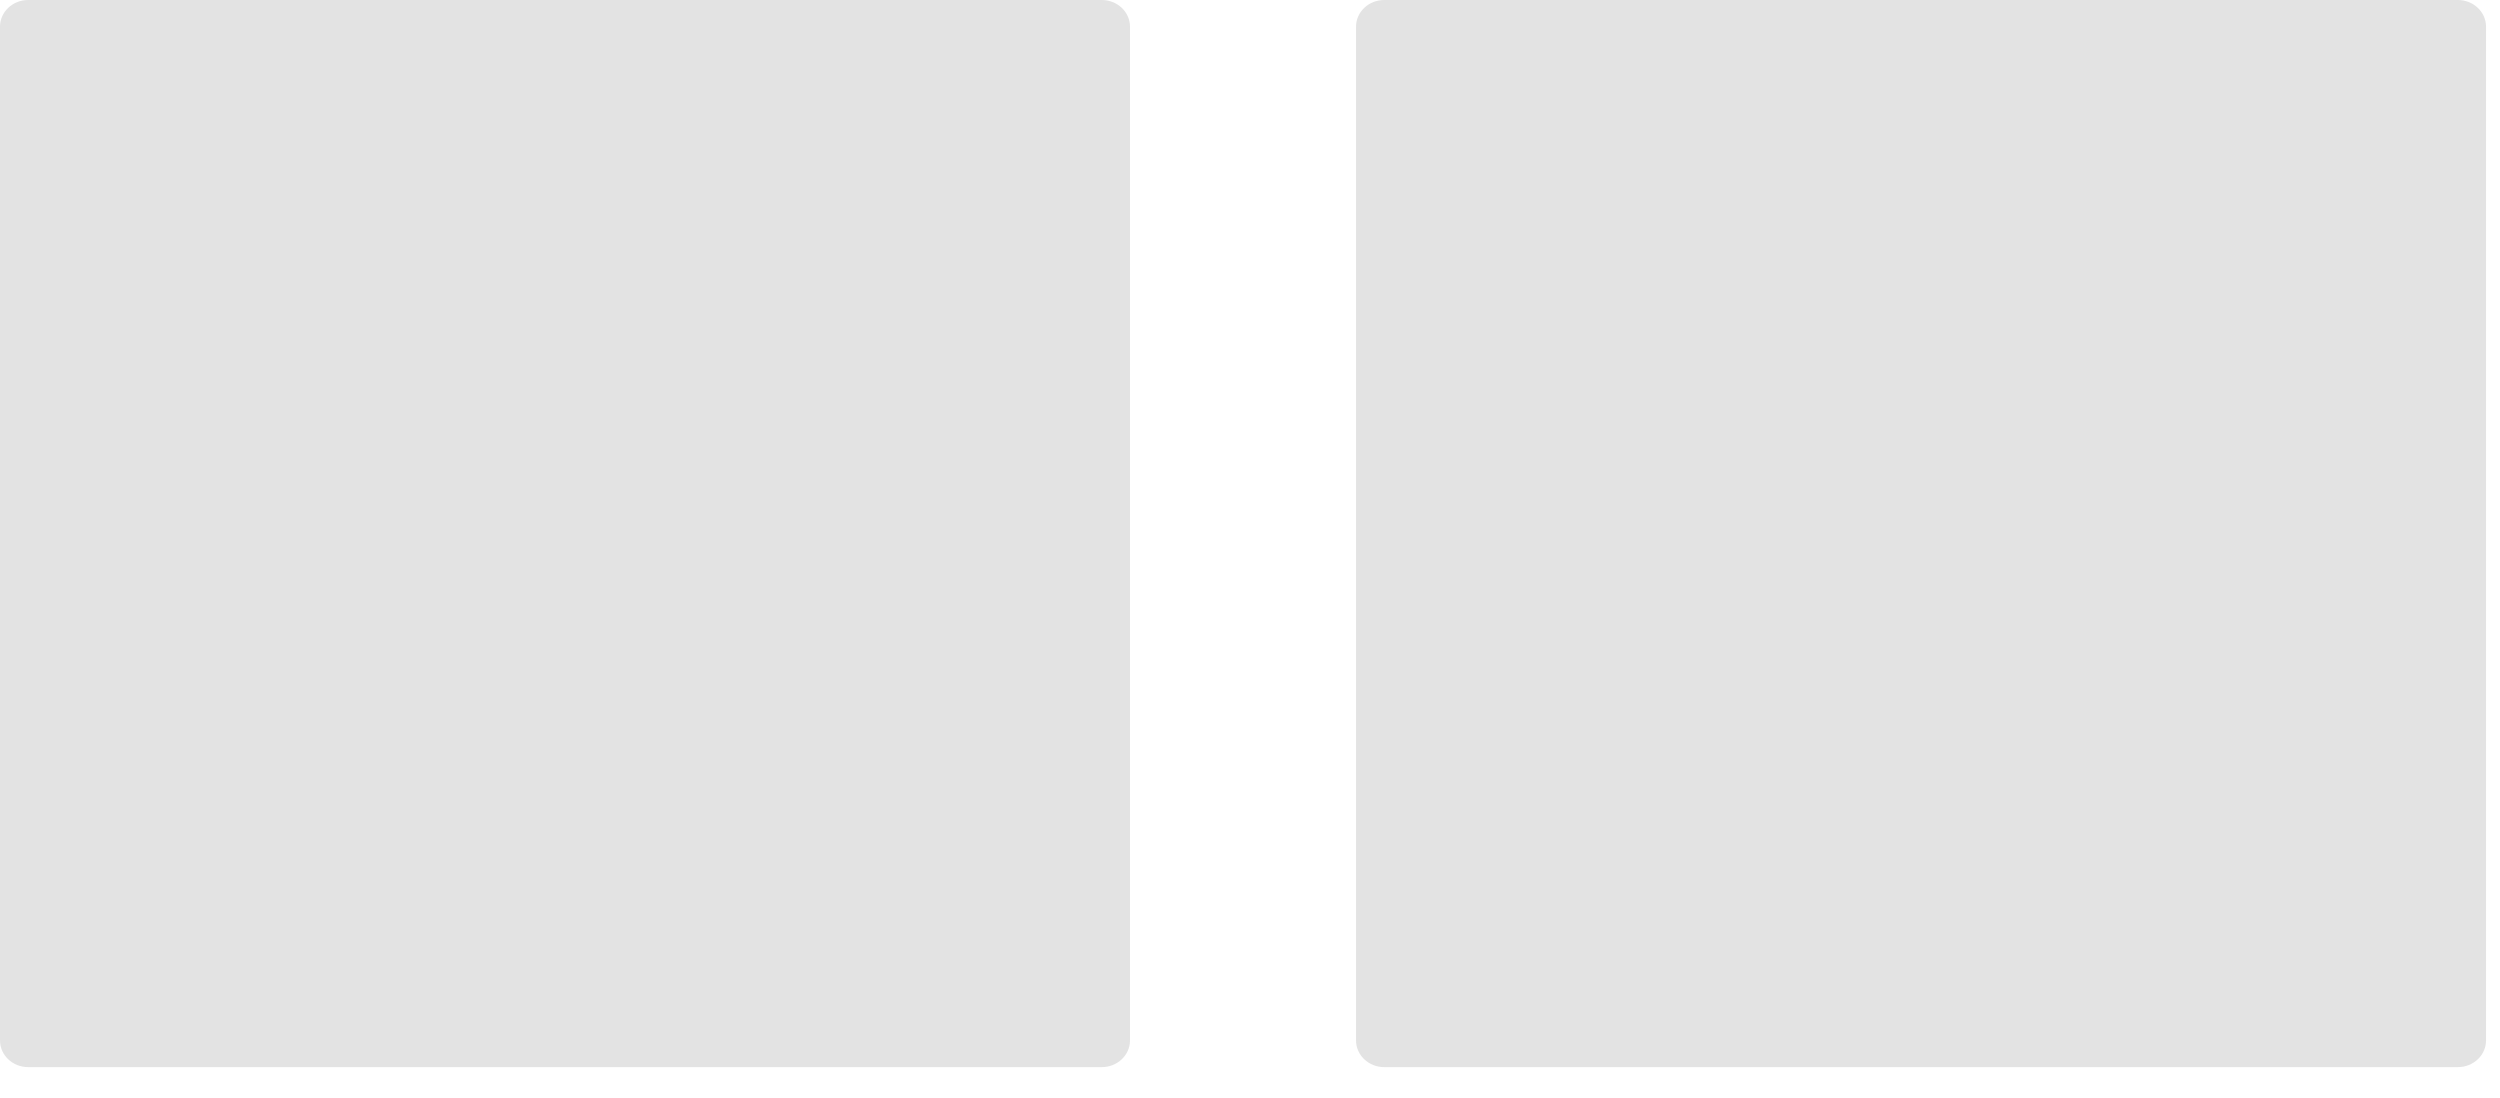
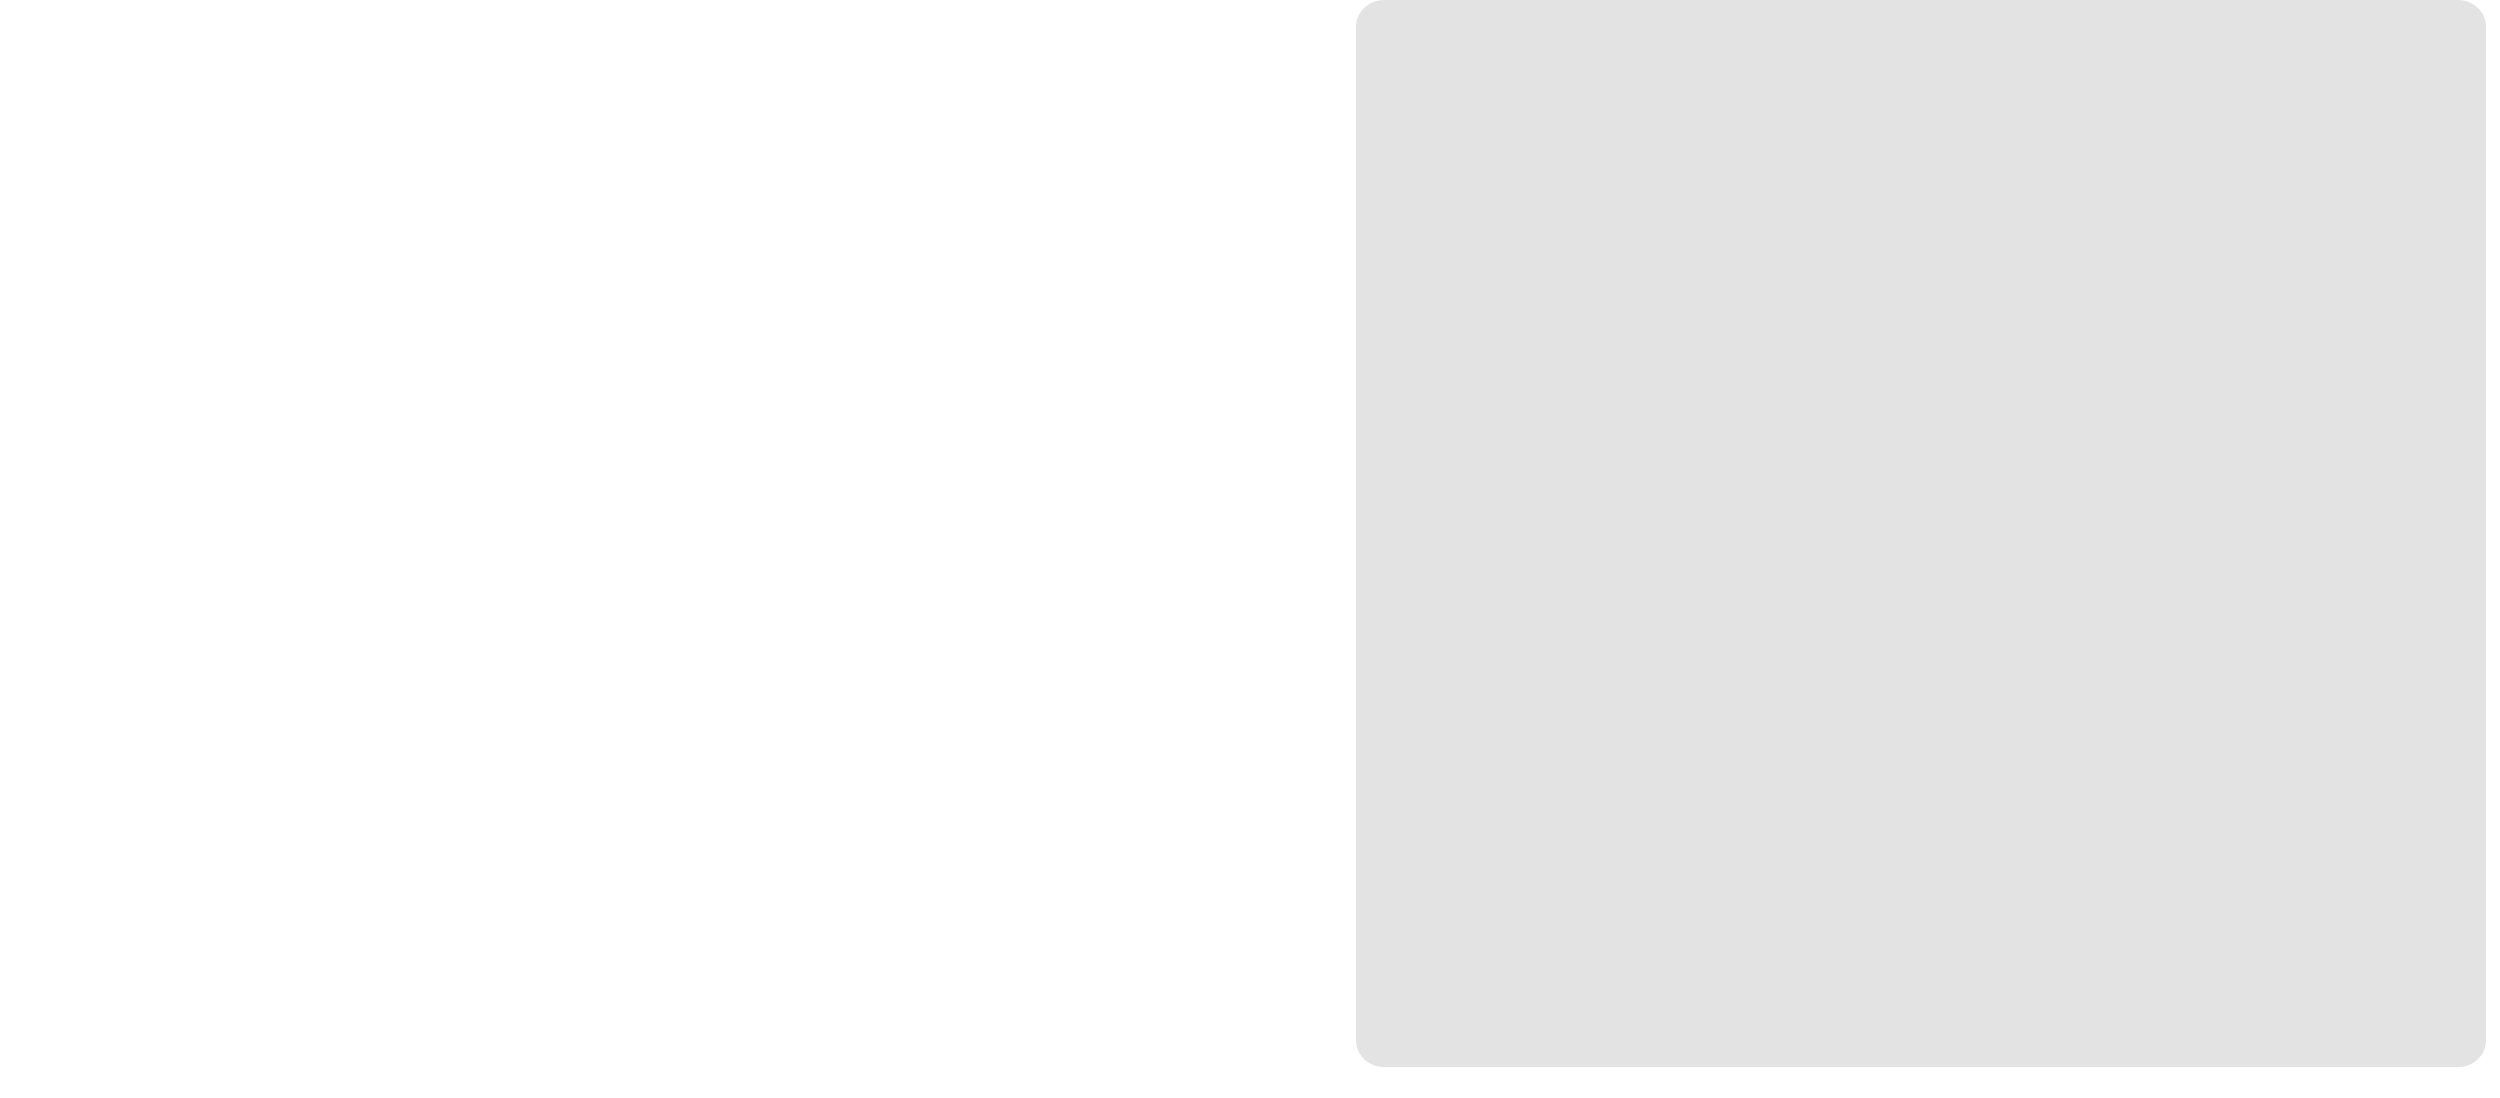
<svg xmlns="http://www.w3.org/2000/svg" width="41" height="18" viewBox="0 0 41 18" fill="none">
-   <path d="M18.069 0H0.463C0.207 0 0 0.196 0 0.438V17.063C0 17.305 0.207 17.501 0.463 17.501H18.069C18.325 17.501 18.532 17.305 18.532 17.063V0.438C18.532 0.196 18.325 0 18.069 0Z" fill="#A2A2A2" fill-opacity="0.3" />
  <path d="M40.308 0H22.702C22.446 0 22.239 0.196 22.239 0.438V17.063C22.239 17.305 22.446 17.501 22.702 17.501H40.308C40.564 17.501 40.771 17.305 40.771 17.063V0.438C40.771 0.196 40.564 0 40.308 0Z" fill="#A2A2A2" fill-opacity="0.3" />
</svg>